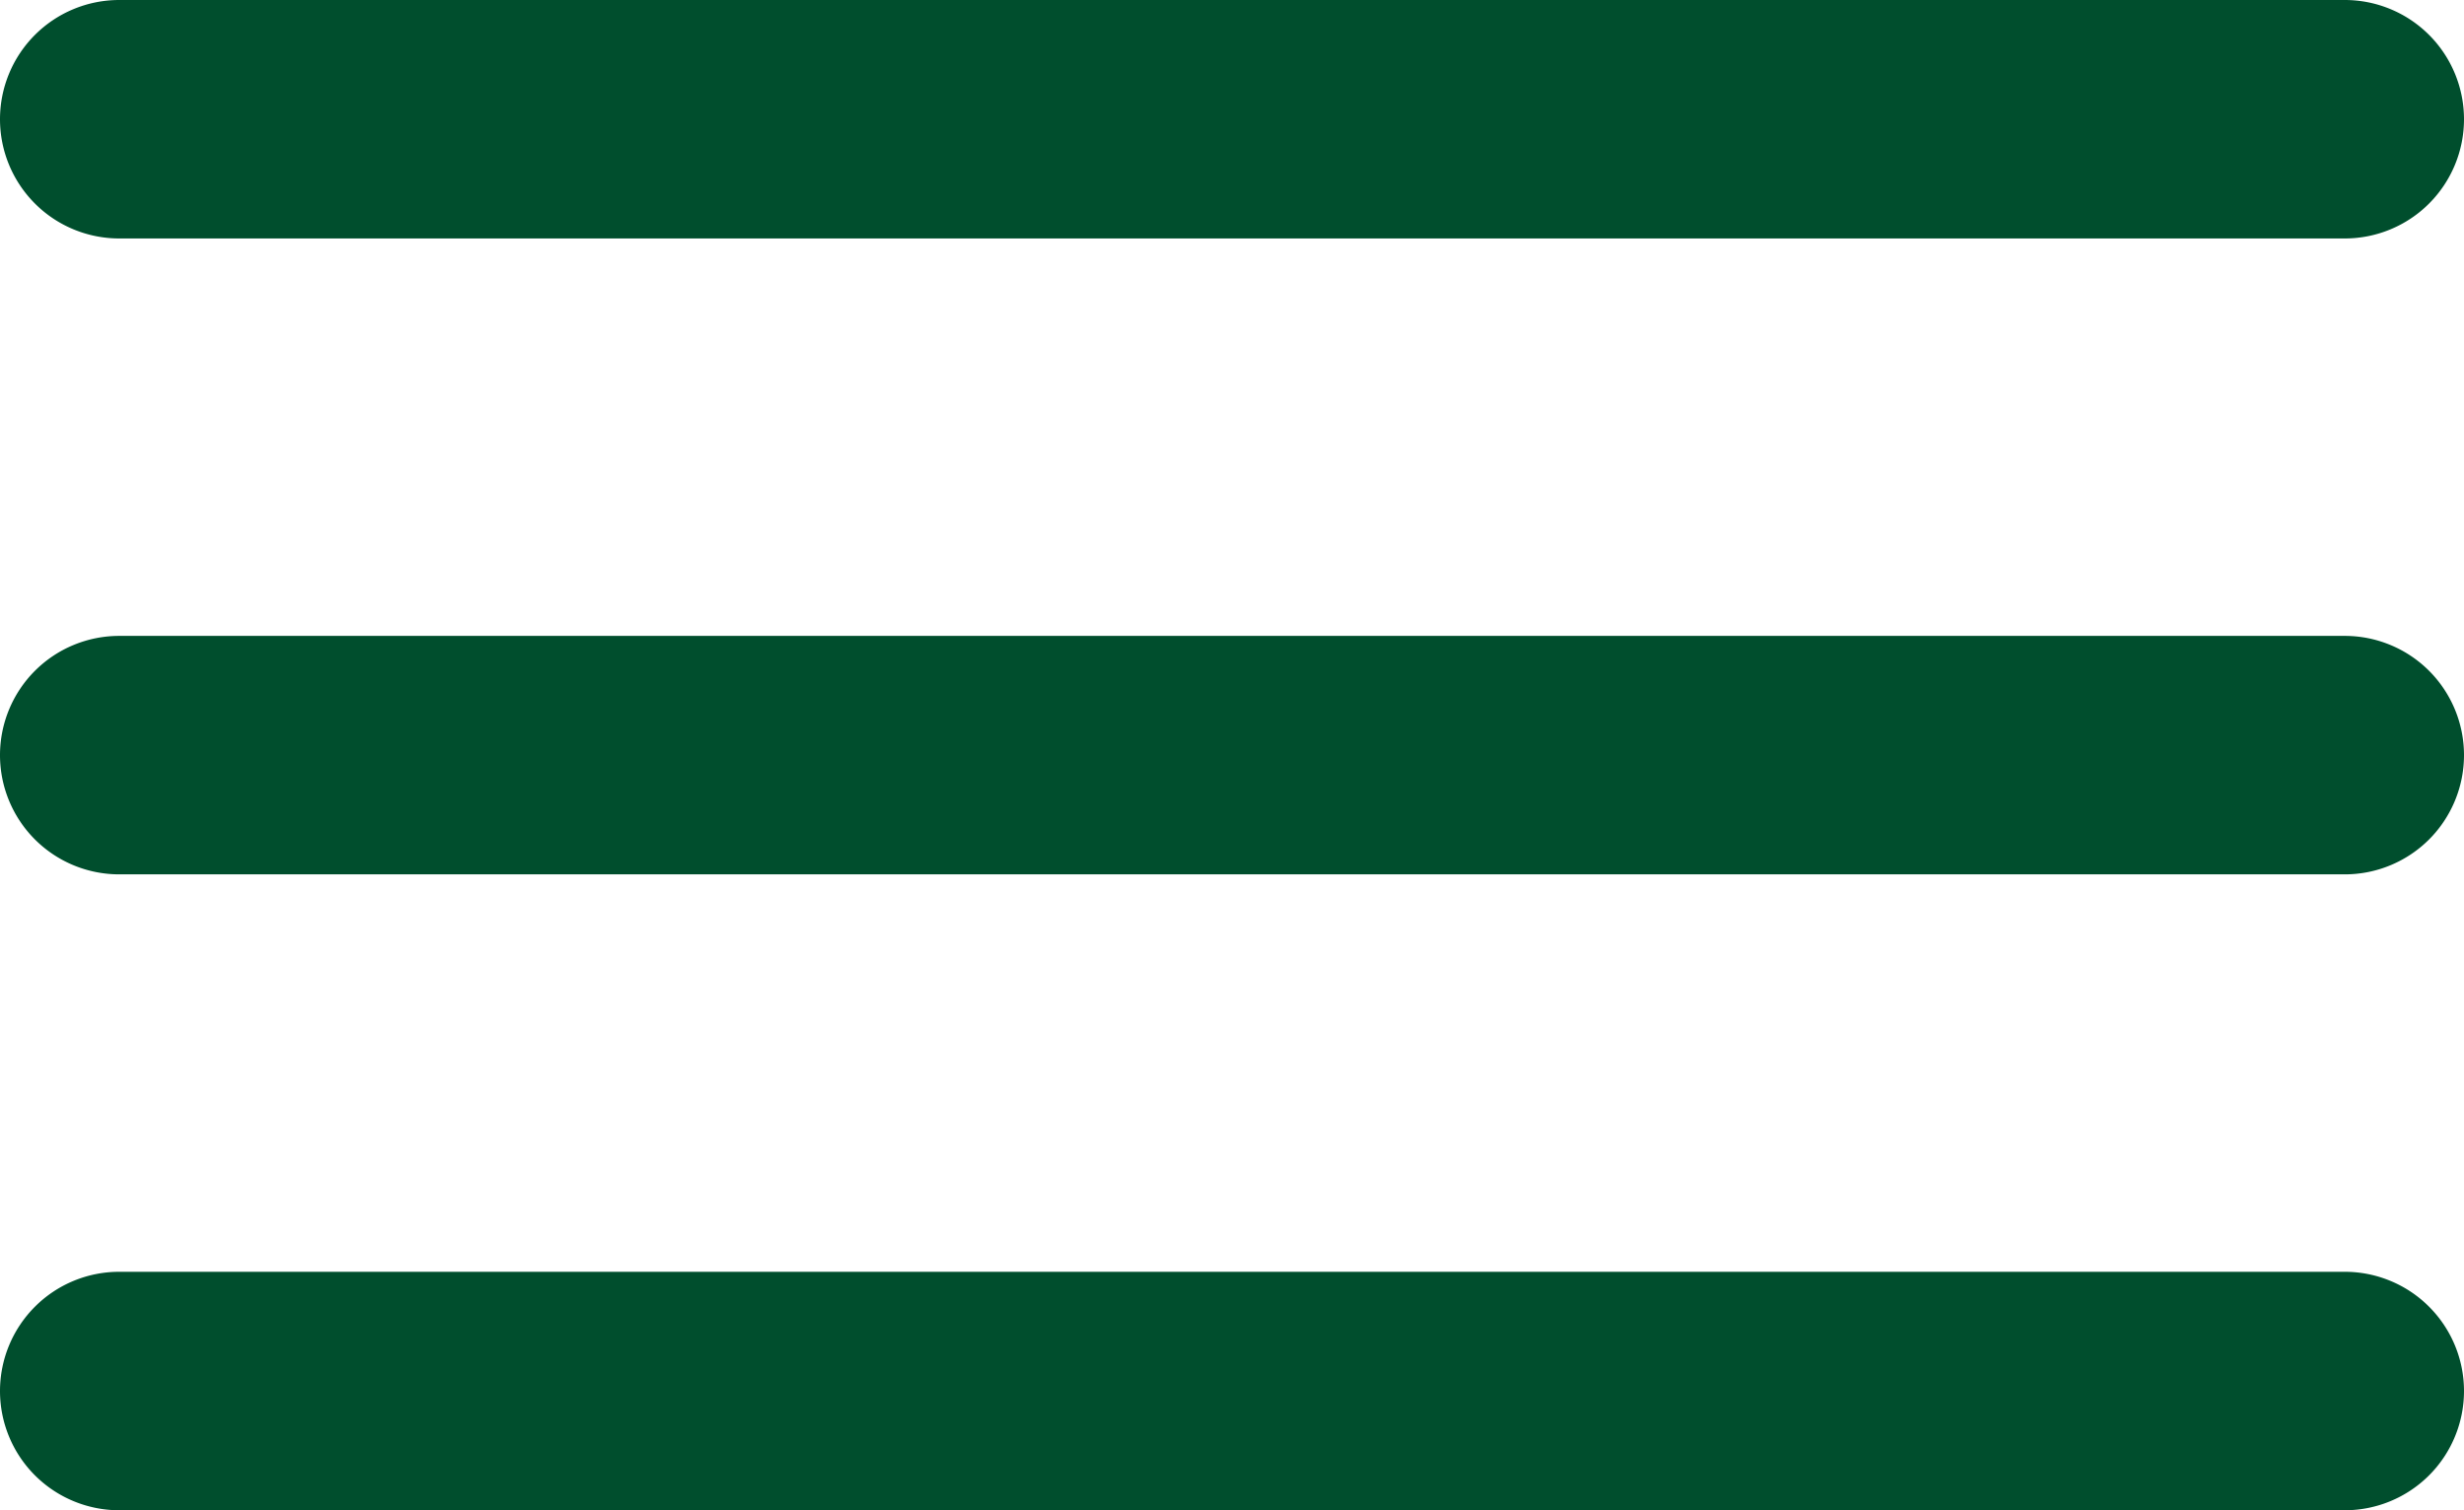
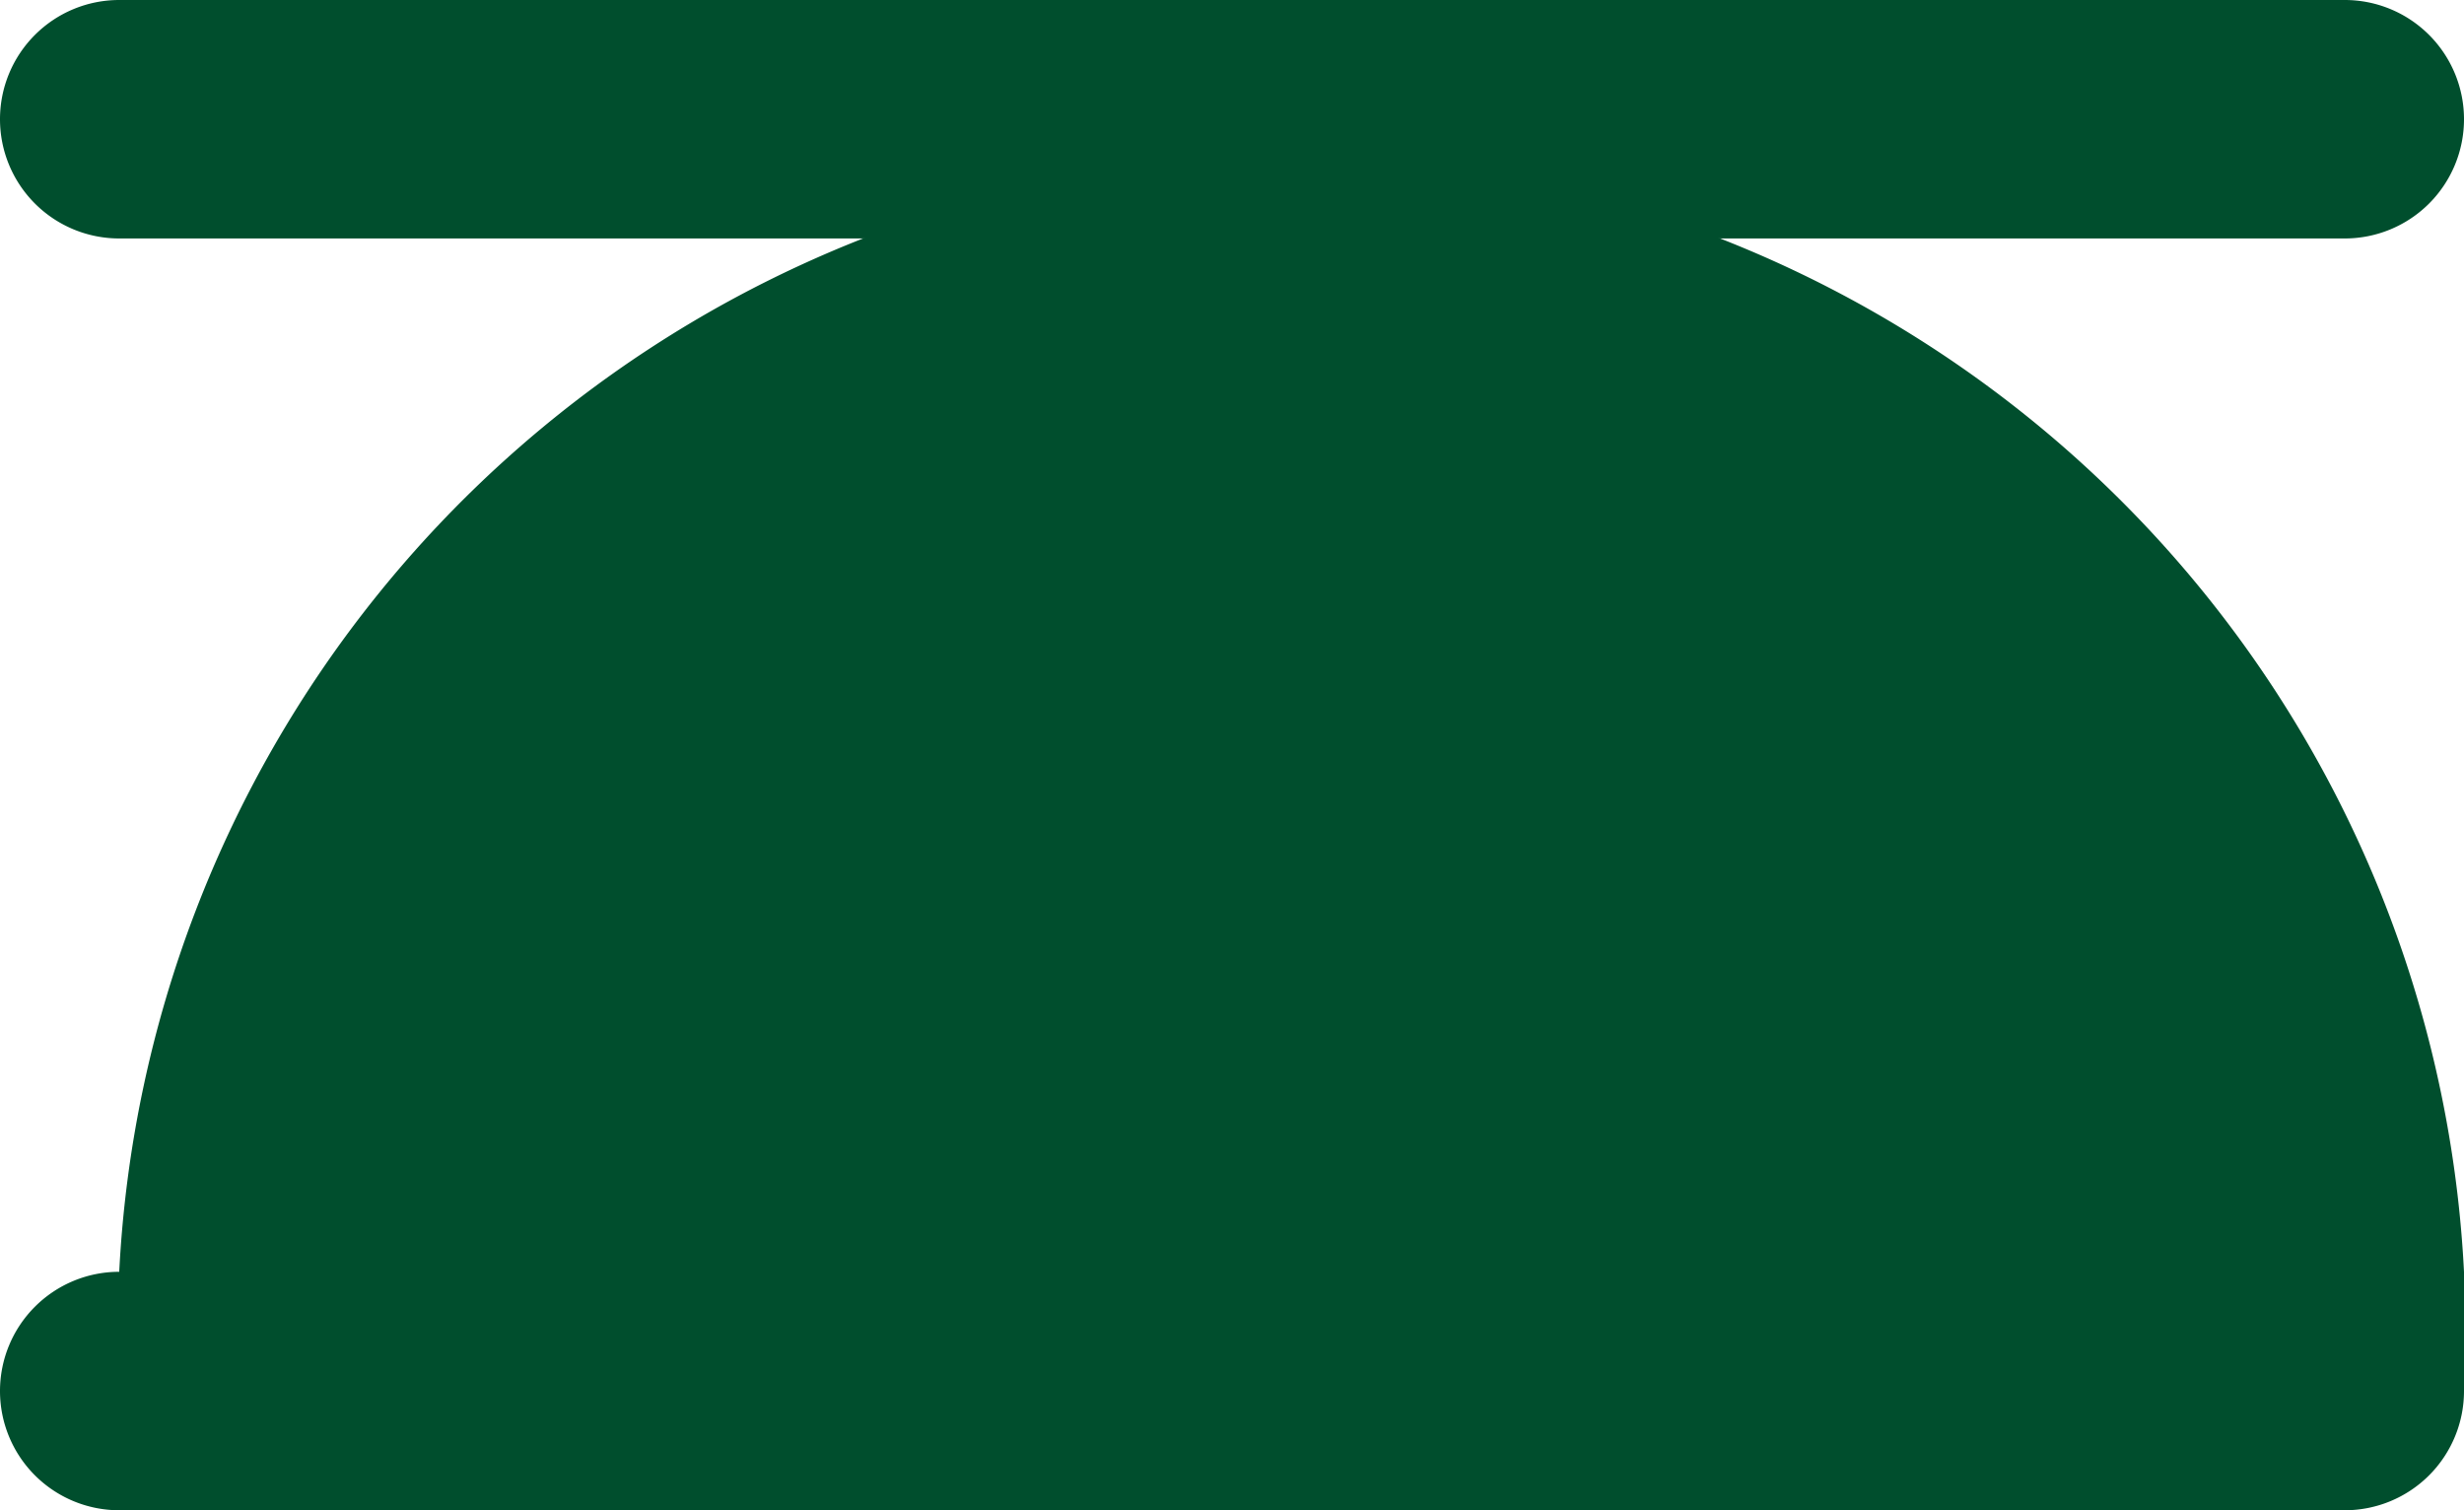
<svg xmlns="http://www.w3.org/2000/svg" width="31" height="19" viewBox="0 0 31 19">
  <g transform="translate(2 1.5)">
    <path d="M28,1.5H0A1.5,1.5,0,0,1-1.5,0,1.5,1.5,0,0,1,0-1.5H28A1.5,1.5,0,0,1,29.5,0,1.5,1.5,0,0,1,28,1.5Z" transform="translate(-0.5)" fill="#004e2d" />
-     <path d="M28,1.5H0A1.5,1.5,0,0,1-1.5,0,1.5,1.5,0,0,1,0-1.5H28A1.5,1.5,0,0,1,29.5,0,1.5,1.5,0,0,1,28,1.5Z" transform="translate(-0.5 8)" fill="#004e2d" />
-     <path d="M28,1.5H0A1.5,1.5,0,0,1-1.5,0,1.5,1.5,0,0,1,0-1.5H28A1.5,1.5,0,0,1,29.5,0,1.5,1.5,0,0,1,28,1.5Z" transform="translate(-0.5 16)" fill="#004e2d" />
+     <path d="M28,1.5H0A1.5,1.5,0,0,1-1.5,0,1.5,1.5,0,0,1,0-1.5A1.5,1.5,0,0,1,29.5,0,1.5,1.5,0,0,1,28,1.5Z" transform="translate(-0.5 16)" fill="#004e2d" />
  </g>
</svg>